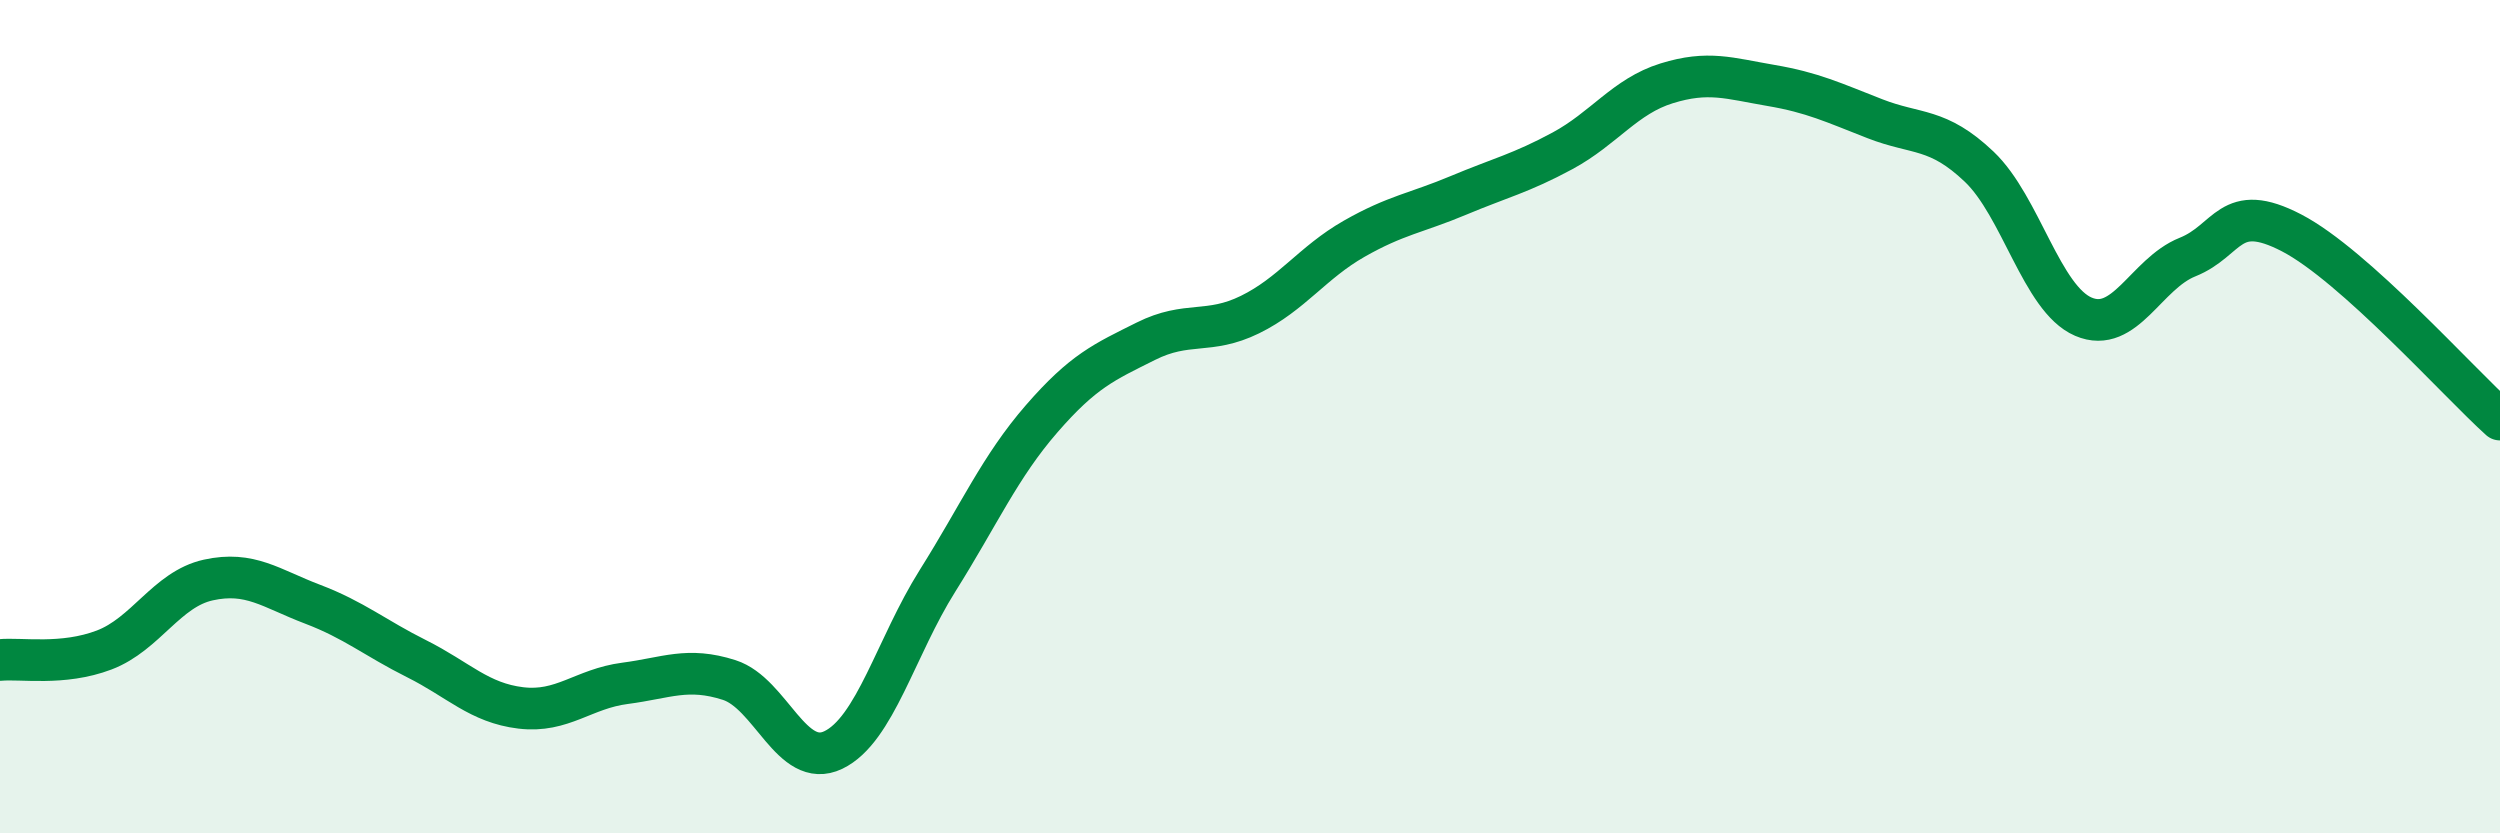
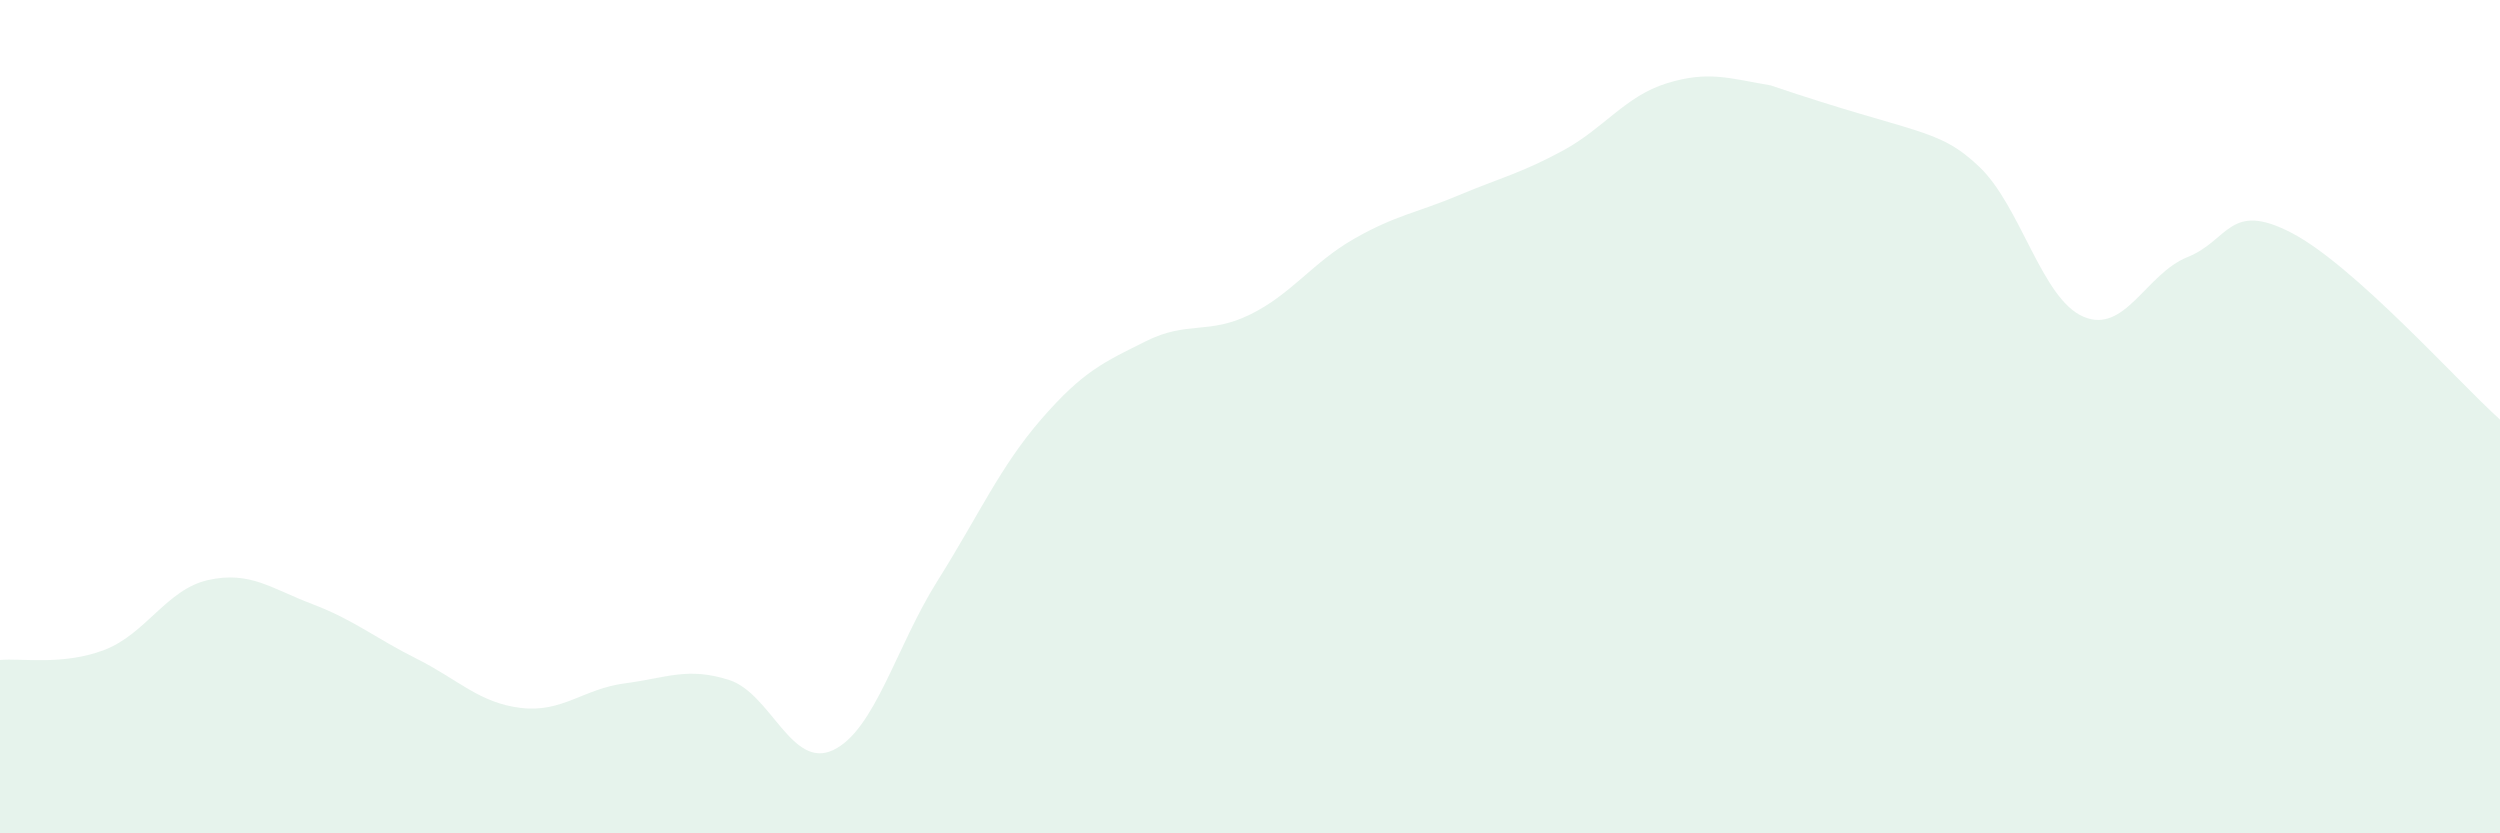
<svg xmlns="http://www.w3.org/2000/svg" width="60" height="20" viewBox="0 0 60 20">
-   <path d="M 0,15.84 C 0.5,15.79 1.5,15.98 2.5,15.6 C 3.5,15.22 4,14.14 5,13.92 C 6,13.7 6.5,14.12 7.5,14.5 C 8.5,14.88 9,15.31 10,15.81 C 11,16.31 11.5,16.87 12.5,16.99 C 13.5,17.11 14,16.53 15,16.4 C 16,16.27 16.5,16 17.5,16.32 C 18.5,16.64 19,18.48 20,18 C 21,17.52 21.5,15.53 22.5,13.94 C 23.5,12.35 24,11.2 25,10.05 C 26,8.9 26.5,8.69 27.5,8.19 C 28.5,7.69 29,8.04 30,7.55 C 31,7.06 31.5,6.3 32.5,5.73 C 33.5,5.16 34,5.11 35,4.69 C 36,4.27 36.5,4.16 37.5,3.62 C 38.5,3.08 39,2.31 40,2 C 41,1.69 41.5,1.88 42.5,2.05 C 43.5,2.22 44,2.46 45,2.85 C 46,3.24 46.5,3.05 47.5,4 C 48.5,4.95 49,7.17 50,7.6 C 51,8.03 51.5,6.57 52.5,6.17 C 53.5,5.77 53.5,4.81 55,5.59 C 56.5,6.37 59,9.17 60,10.07L60 20L0 20Z" fill="#008740" opacity="0.1" stroke-linecap="round" stroke-linejoin="round" />
-   <path d="M 0,15.84 C 0.5,15.79 1.5,15.98 2.5,15.6 C 3.5,15.22 4,14.14 5,13.92 C 6,13.7 6.5,14.12 7.5,14.5 C 8.5,14.88 9,15.31 10,15.81 C 11,16.31 11.5,16.87 12.5,16.99 C 13.5,17.11 14,16.53 15,16.4 C 16,16.27 16.5,16 17.5,16.32 C 18.5,16.64 19,18.48 20,18 C 21,17.52 21.5,15.53 22.5,13.94 C 23.5,12.35 24,11.2 25,10.05 C 26,8.9 26.5,8.69 27.5,8.19 C 28.5,7.69 29,8.04 30,7.55 C 31,7.06 31.5,6.3 32.5,5.73 C 33.5,5.16 34,5.11 35,4.69 C 36,4.27 36.5,4.16 37.5,3.62 C 38.5,3.08 39,2.31 40,2 C 41,1.69 41.5,1.88 42.5,2.05 C 43.5,2.22 44,2.46 45,2.85 C 46,3.24 46.5,3.05 47.5,4 C 48.5,4.95 49,7.17 50,7.6 C 51,8.03 51.5,6.57 52.5,6.17 C 53.5,5.77 53.5,4.81 55,5.59 C 56.5,6.37 59,9.17 60,10.07" stroke="#008740" stroke-width="1" fill="none" stroke-linecap="round" stroke-linejoin="round" />
+   <path d="M 0,15.84 C 0.5,15.79 1.5,15.98 2.5,15.6 C 3.5,15.22 4,14.14 5,13.92 C 6,13.7 6.5,14.12 7.5,14.5 C 8.5,14.88 9,15.31 10,15.81 C 11,16.31 11.5,16.87 12.5,16.99 C 13.5,17.11 14,16.53 15,16.4 C 16,16.27 16.5,16 17.5,16.32 C 18.5,16.64 19,18.48 20,18 C 21,17.52 21.5,15.53 22.5,13.94 C 23.5,12.35 24,11.2 25,10.05 C 26,8.9 26.5,8.69 27.5,8.19 C 28.5,7.69 29,8.04 30,7.55 C 31,7.06 31.5,6.3 32.5,5.73 C 33.5,5.16 34,5.11 35,4.69 C 36,4.27 36.5,4.16 37.5,3.62 C 38.5,3.08 39,2.31 40,2 C 41,1.69 41.5,1.88 42.5,2.05 C 46,3.24 46.5,3.05 47.5,4 C 48.5,4.95 49,7.17 50,7.6 C 51,8.03 51.5,6.57 52.5,6.17 C 53.5,5.77 53.5,4.81 55,5.59 C 56.5,6.37 59,9.17 60,10.07L60 20L0 20Z" fill="#008740" opacity="0.1" stroke-linecap="round" stroke-linejoin="round" />
</svg>